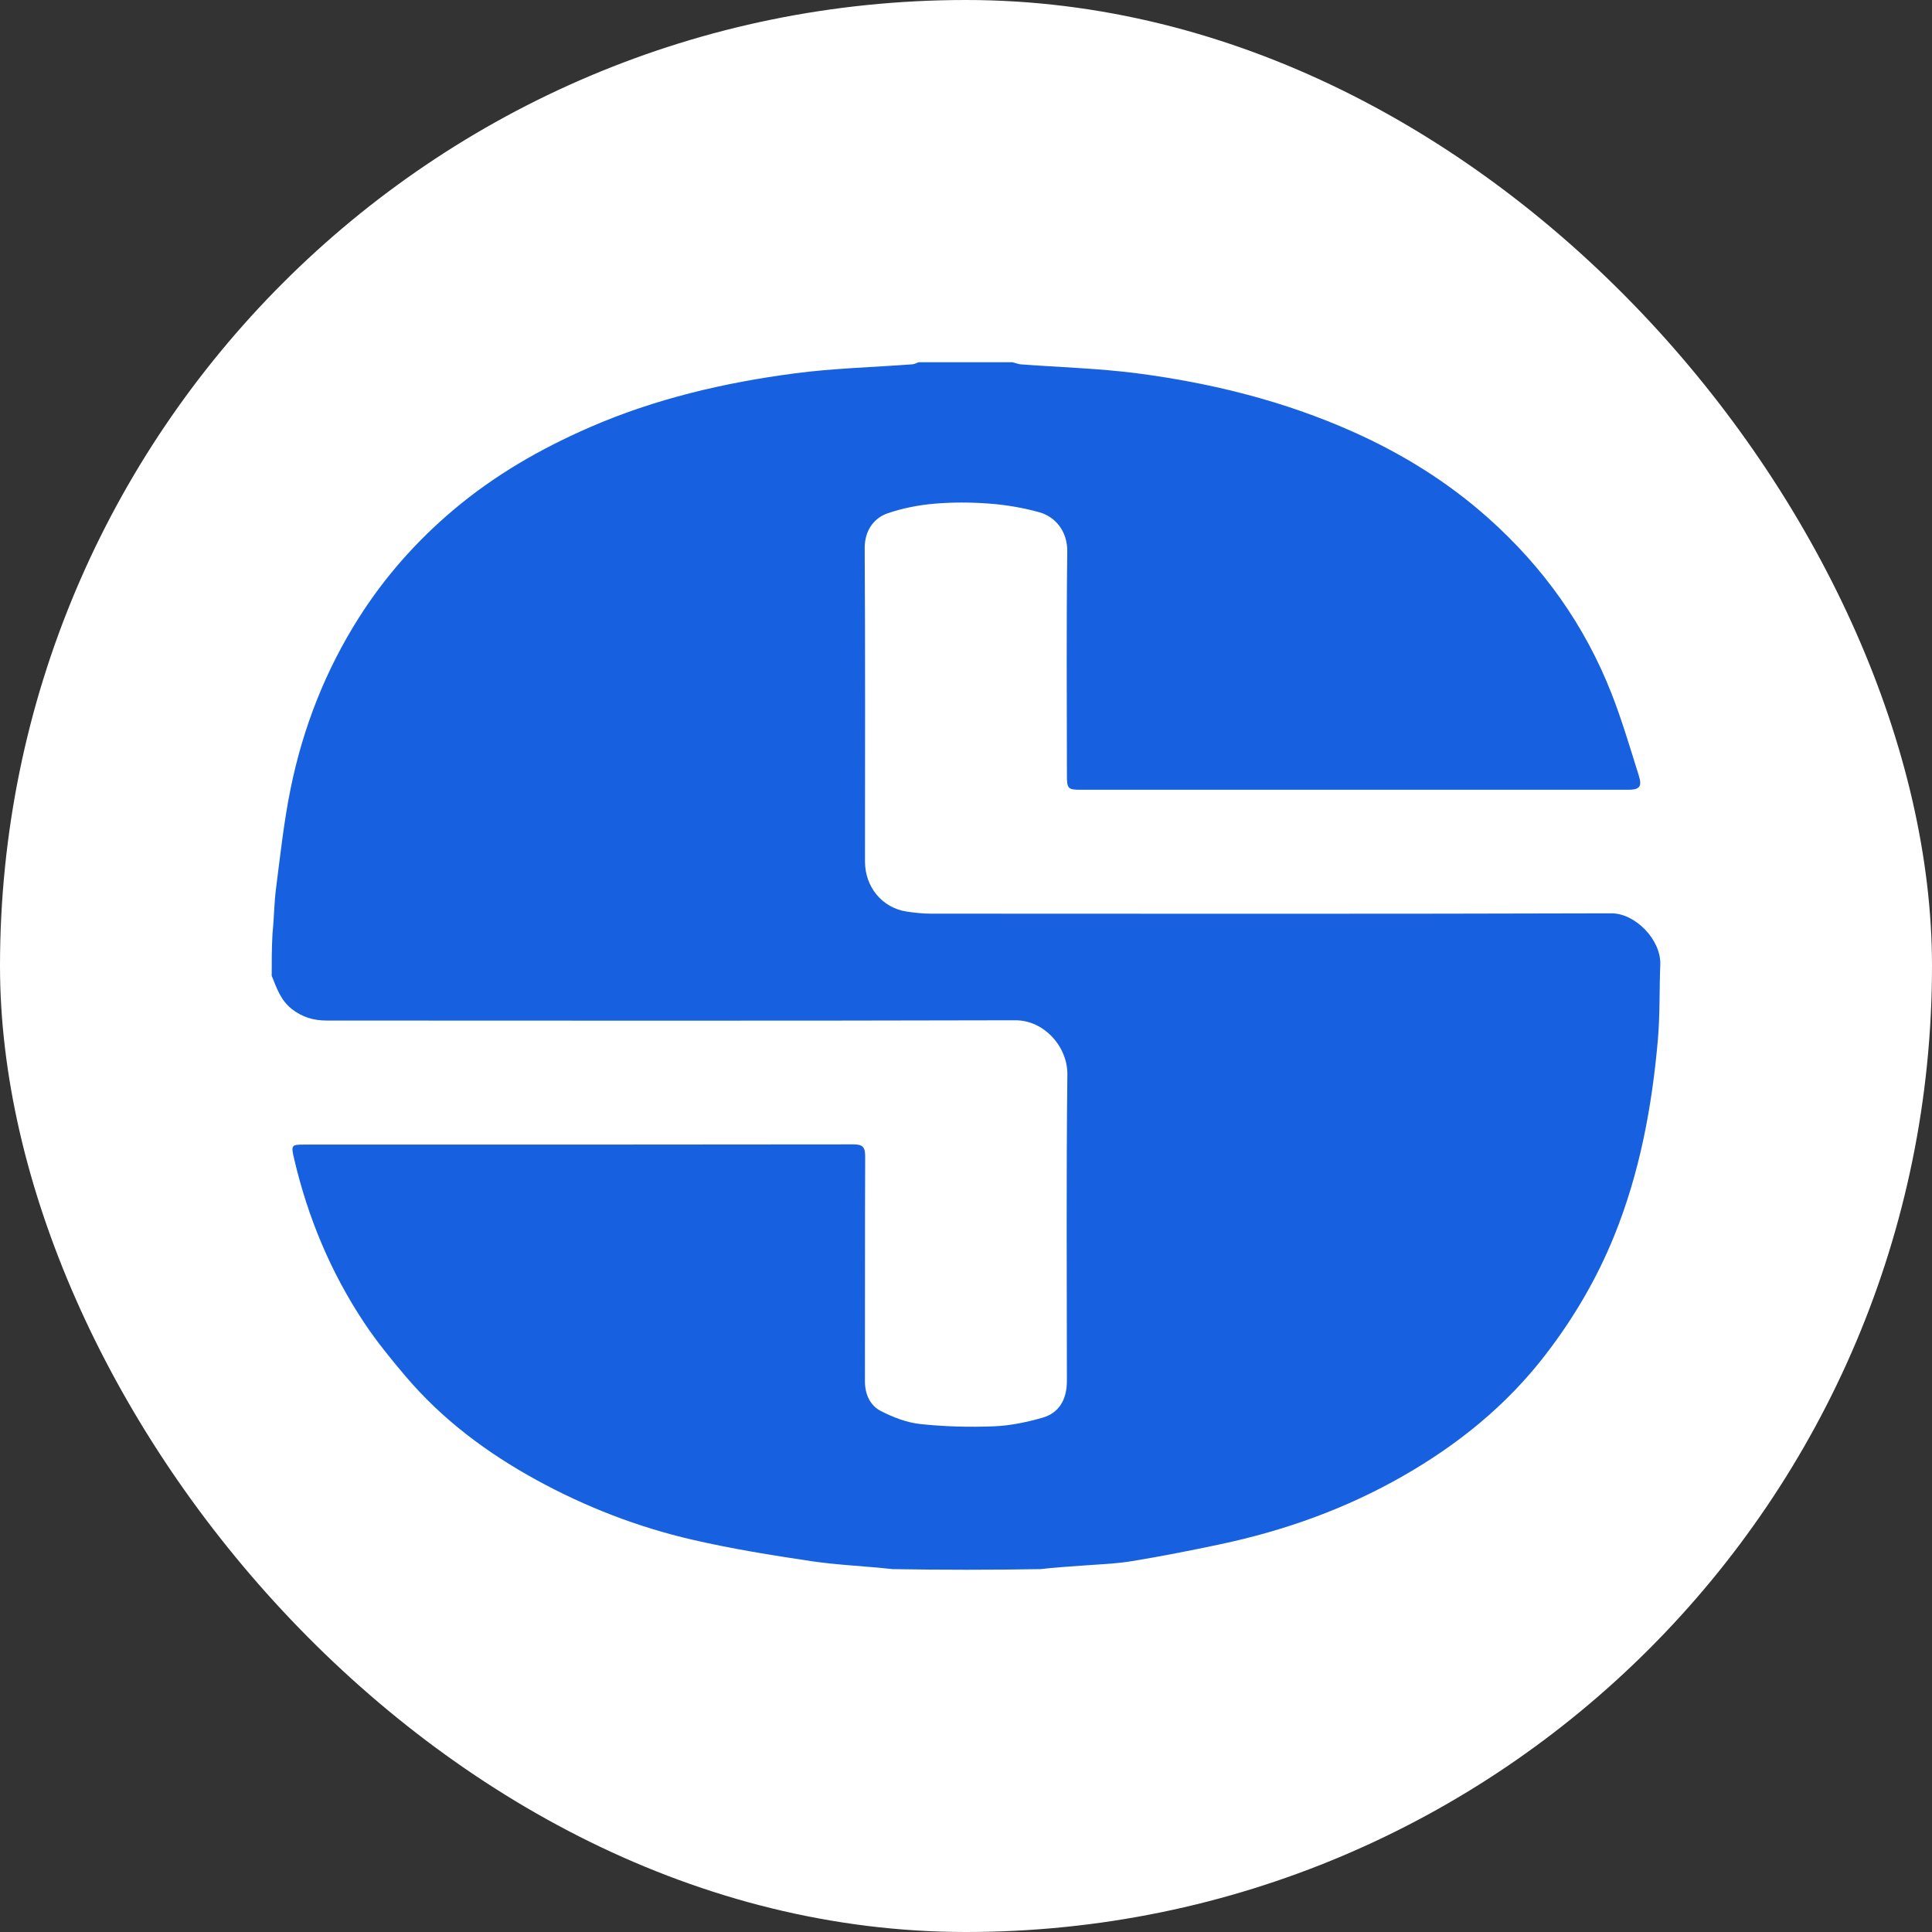
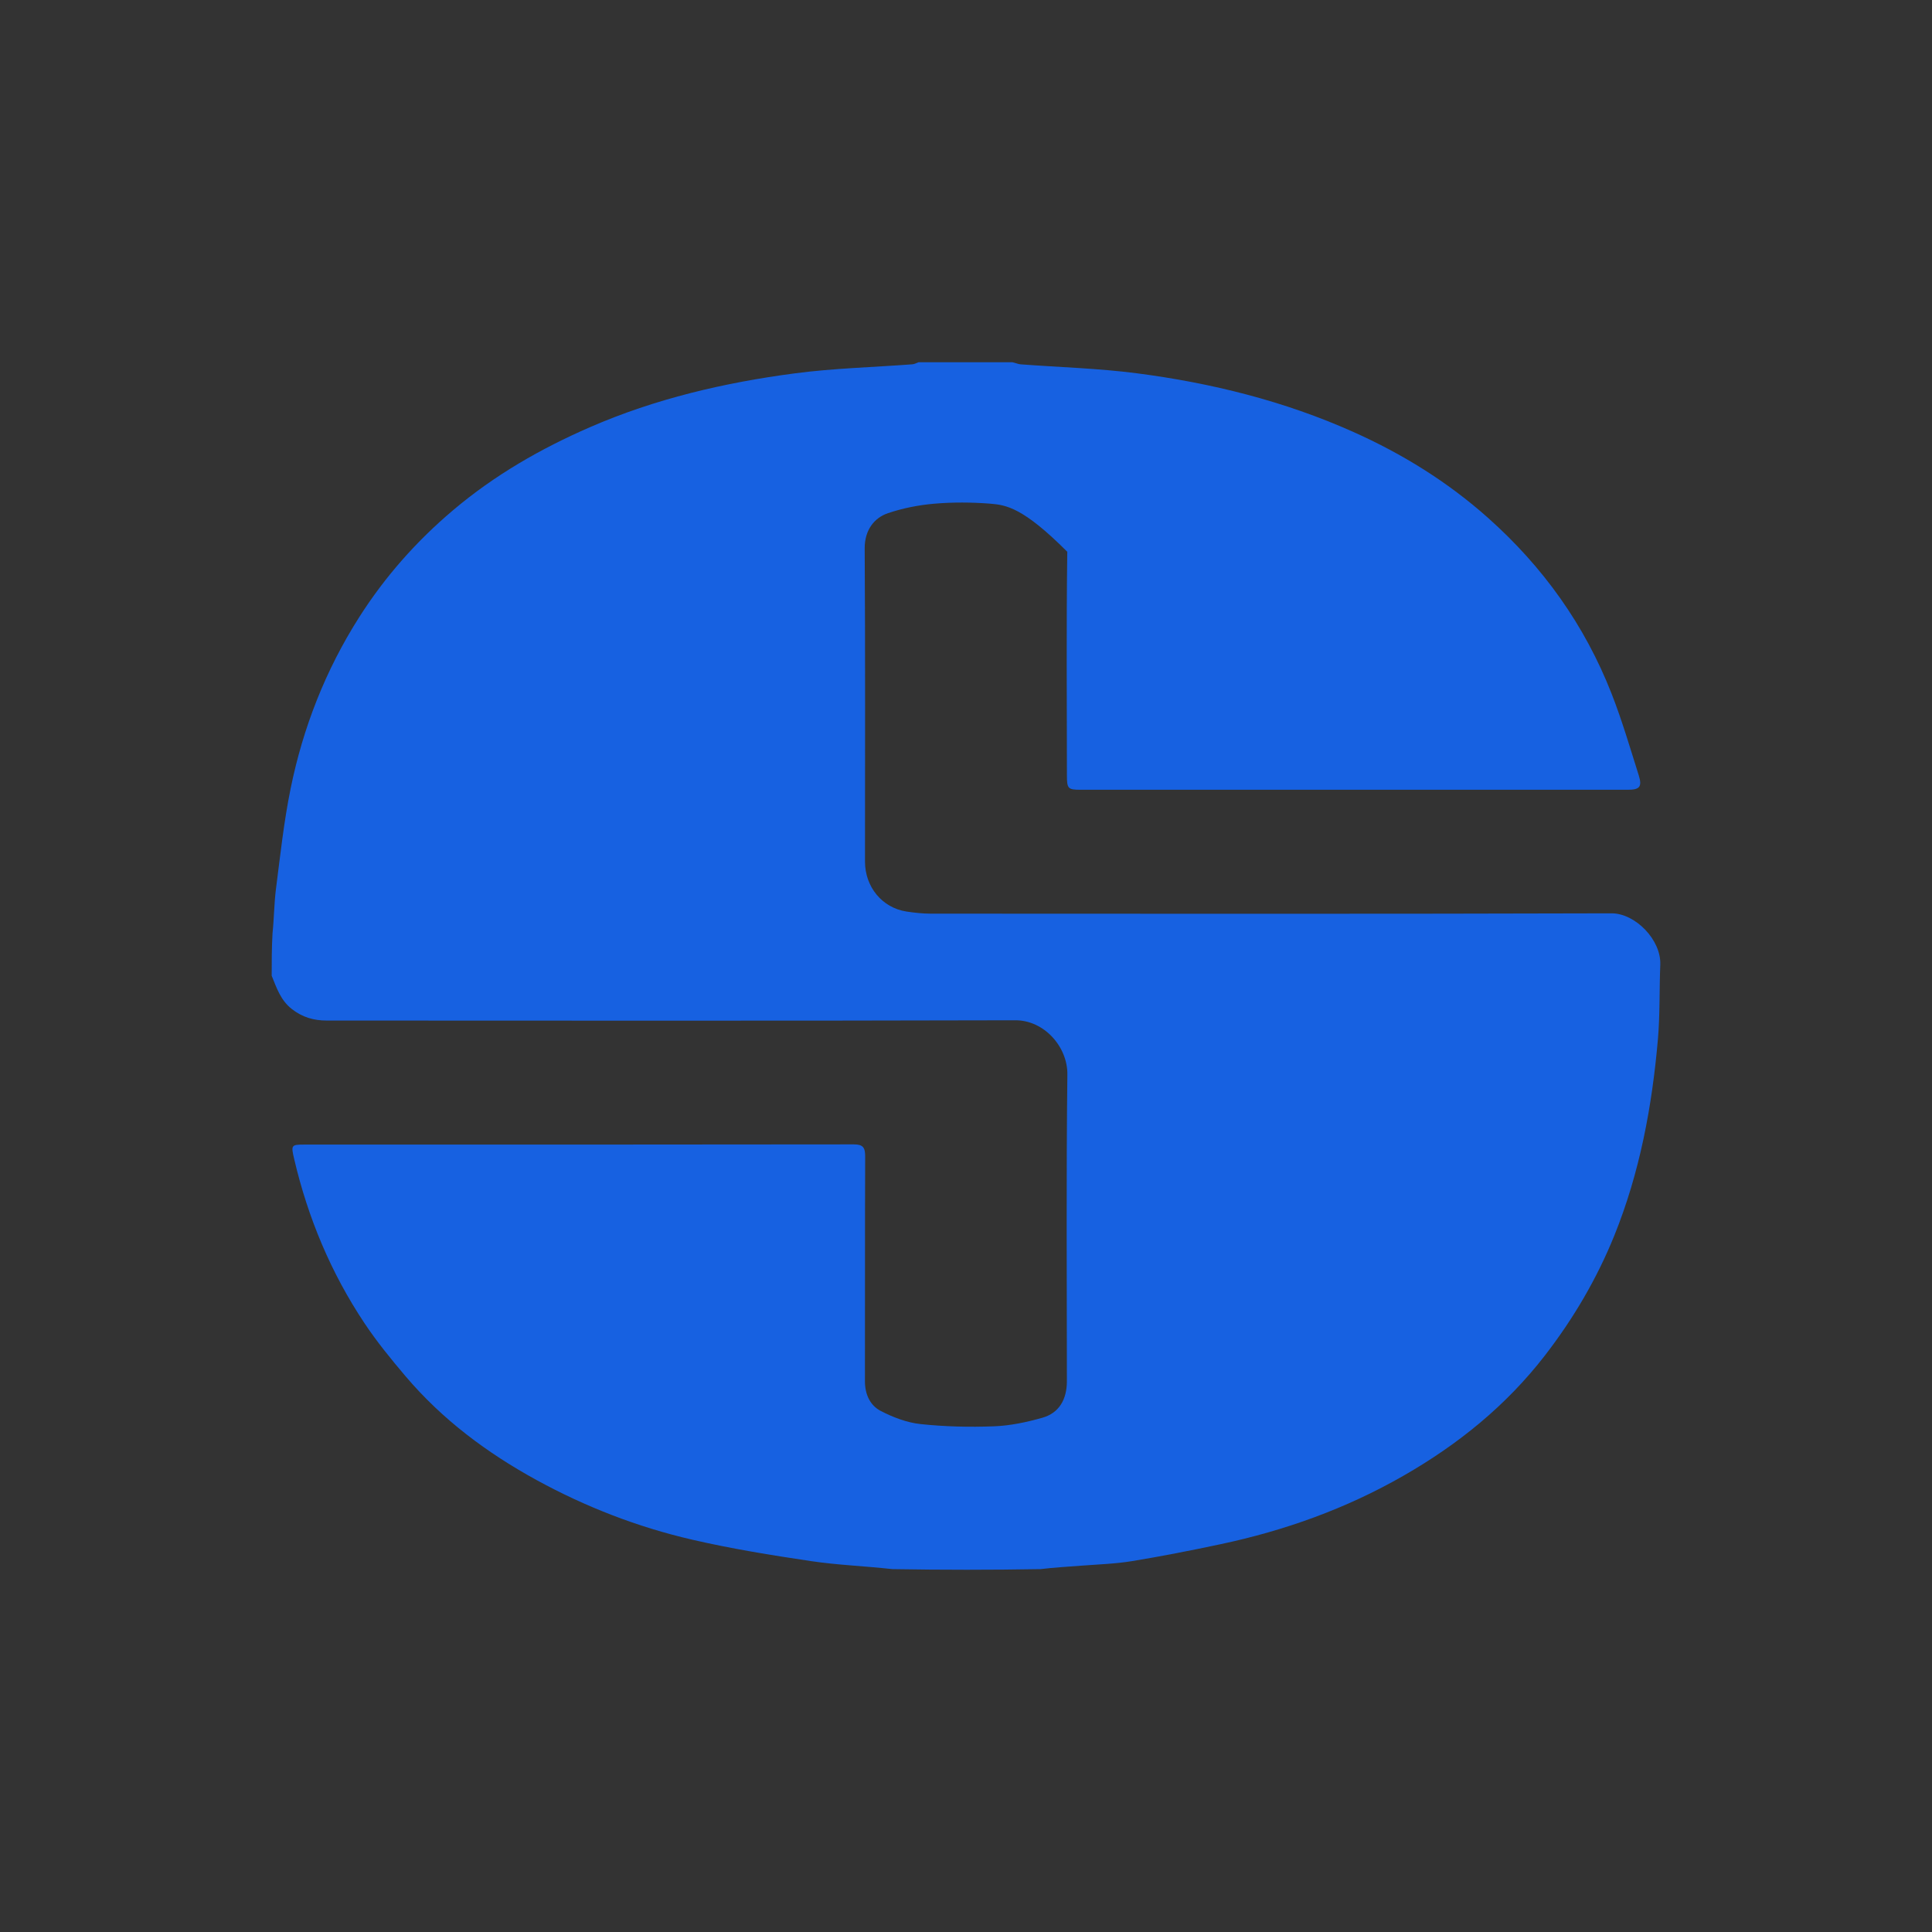
<svg xmlns="http://www.w3.org/2000/svg" width="64" height="64" viewBox="0 0 64 64" fill="none">
  <rect x="0" y="0" width="64" height="64" fill="#333333" stroke="none" />
-   <rect width="64" height="64" rx="32" fill="white" />
-   <path d="M33.536 12C33.648 12.024 33.726 12.062 33.807 12.069C35.096 12.166 36.392 12.201 37.671 12.367C40.133 12.688 42.539 13.284 44.825 14.306C46.446 15.03 47.951 15.958 49.299 17.16C51.106 18.771 52.492 20.694 53.387 22.982C53.732 23.863 53.999 24.777 54.285 25.682C54.405 26.062 54.316 26.162 53.923 26.162C47.884 26.162 41.846 26.162 35.807 26.162C35.374 26.162 35.343 26.128 35.343 25.676C35.342 23.21 35.322 20.744 35.355 18.278C35.365 17.573 34.933 17.11 34.432 16.97C33.899 16.821 33.344 16.727 32.793 16.684C32.181 16.637 31.559 16.633 30.947 16.686C30.431 16.73 29.909 16.833 29.417 16.999C28.963 17.151 28.64 17.558 28.644 18.167C28.666 21.625 28.654 25.082 28.654 28.539C28.654 29.381 29.222 30.072 30.028 30.196C30.293 30.236 30.562 30.265 30.83 30.266C38.347 30.269 45.865 30.278 53.382 30.255C54.17 30.253 55.032 31.134 54.999 31.957C54.966 32.778 54.991 33.603 54.921 34.42C54.727 36.656 54.318 38.847 53.477 40.928C52.897 42.362 52.124 43.675 51.185 44.892C49.89 46.57 48.294 47.852 46.495 48.884C44.589 49.978 42.552 50.705 40.422 51.156C39.454 51.361 38.483 51.553 37.507 51.713C36.954 51.804 36.39 51.821 35.831 51.864C35.382 51.899 34.932 51.923 34.469 51.979C32.839 52.007 31.222 52.007 29.56 51.979C28.631 51.876 27.742 51.844 26.866 51.714C25.547 51.517 24.226 51.304 22.926 51.003C21.126 50.587 19.404 49.921 17.768 49.025C16.136 48.13 14.655 47.029 13.431 45.586C12.952 45.021 12.48 44.443 12.069 43.825C10.967 42.17 10.203 40.351 9.745 38.394C9.638 37.938 9.648 37.916 10.065 37.916C16.138 37.916 22.21 37.918 28.283 37.909C28.594 37.909 28.661 38.017 28.66 38.317C28.65 40.795 28.657 43.273 28.652 45.751C28.651 46.19 28.824 46.558 29.175 46.739C29.584 46.951 30.041 47.126 30.492 47.174C31.299 47.26 32.119 47.28 32.931 47.248C33.469 47.228 34.014 47.111 34.535 46.963C35.084 46.806 35.342 46.358 35.342 45.753C35.342 42.366 35.318 38.979 35.358 35.593C35.369 34.677 34.588 33.795 33.637 33.798C26.029 33.818 18.422 33.81 10.814 33.807C10.396 33.806 10.017 33.7 9.664 33.423C9.295 33.132 9.163 32.726 9 32.322C9 31.872 9 31.422 9.027 30.925C9.081 30.4 9.081 29.918 9.142 29.444C9.284 28.334 9.404 27.217 9.627 26.123C10.04 24.091 10.792 22.185 11.896 20.45C12.752 19.104 13.795 17.927 15.009 16.901C16.387 15.735 17.921 14.857 19.544 14.151C21.714 13.206 24 12.675 26.327 12.368C27.617 12.198 28.924 12.166 30.224 12.068C30.293 12.063 30.36 12.024 30.429 12H33.536Z" fill="#1761E1" />
+   <path d="M33.536 12C33.648 12.024 33.726 12.062 33.807 12.069C35.096 12.166 36.392 12.201 37.671 12.367C40.133 12.688 42.539 13.284 44.825 14.306C46.446 15.03 47.951 15.958 49.299 17.16C51.106 18.771 52.492 20.694 53.387 22.982C53.732 23.863 53.999 24.777 54.285 25.682C54.405 26.062 54.316 26.162 53.923 26.162C47.884 26.162 41.846 26.162 35.807 26.162C35.374 26.162 35.343 26.128 35.343 25.676C35.342 23.21 35.322 20.744 35.355 18.278C33.899 16.821 33.344 16.727 32.793 16.684C32.181 16.637 31.559 16.633 30.947 16.686C30.431 16.73 29.909 16.833 29.417 16.999C28.963 17.151 28.64 17.558 28.644 18.167C28.666 21.625 28.654 25.082 28.654 28.539C28.654 29.381 29.222 30.072 30.028 30.196C30.293 30.236 30.562 30.265 30.83 30.266C38.347 30.269 45.865 30.278 53.382 30.255C54.17 30.253 55.032 31.134 54.999 31.957C54.966 32.778 54.991 33.603 54.921 34.42C54.727 36.656 54.318 38.847 53.477 40.928C52.897 42.362 52.124 43.675 51.185 44.892C49.89 46.57 48.294 47.852 46.495 48.884C44.589 49.978 42.552 50.705 40.422 51.156C39.454 51.361 38.483 51.553 37.507 51.713C36.954 51.804 36.39 51.821 35.831 51.864C35.382 51.899 34.932 51.923 34.469 51.979C32.839 52.007 31.222 52.007 29.56 51.979C28.631 51.876 27.742 51.844 26.866 51.714C25.547 51.517 24.226 51.304 22.926 51.003C21.126 50.587 19.404 49.921 17.768 49.025C16.136 48.13 14.655 47.029 13.431 45.586C12.952 45.021 12.48 44.443 12.069 43.825C10.967 42.17 10.203 40.351 9.745 38.394C9.638 37.938 9.648 37.916 10.065 37.916C16.138 37.916 22.21 37.918 28.283 37.909C28.594 37.909 28.661 38.017 28.66 38.317C28.65 40.795 28.657 43.273 28.652 45.751C28.651 46.19 28.824 46.558 29.175 46.739C29.584 46.951 30.041 47.126 30.492 47.174C31.299 47.26 32.119 47.28 32.931 47.248C33.469 47.228 34.014 47.111 34.535 46.963C35.084 46.806 35.342 46.358 35.342 45.753C35.342 42.366 35.318 38.979 35.358 35.593C35.369 34.677 34.588 33.795 33.637 33.798C26.029 33.818 18.422 33.81 10.814 33.807C10.396 33.806 10.017 33.7 9.664 33.423C9.295 33.132 9.163 32.726 9 32.322C9 31.872 9 31.422 9.027 30.925C9.081 30.4 9.081 29.918 9.142 29.444C9.284 28.334 9.404 27.217 9.627 26.123C10.04 24.091 10.792 22.185 11.896 20.45C12.752 19.104 13.795 17.927 15.009 16.901C16.387 15.735 17.921 14.857 19.544 14.151C21.714 13.206 24 12.675 26.327 12.368C27.617 12.198 28.924 12.166 30.224 12.068C30.293 12.063 30.36 12.024 30.429 12H33.536Z" fill="#1761E1" />
</svg>